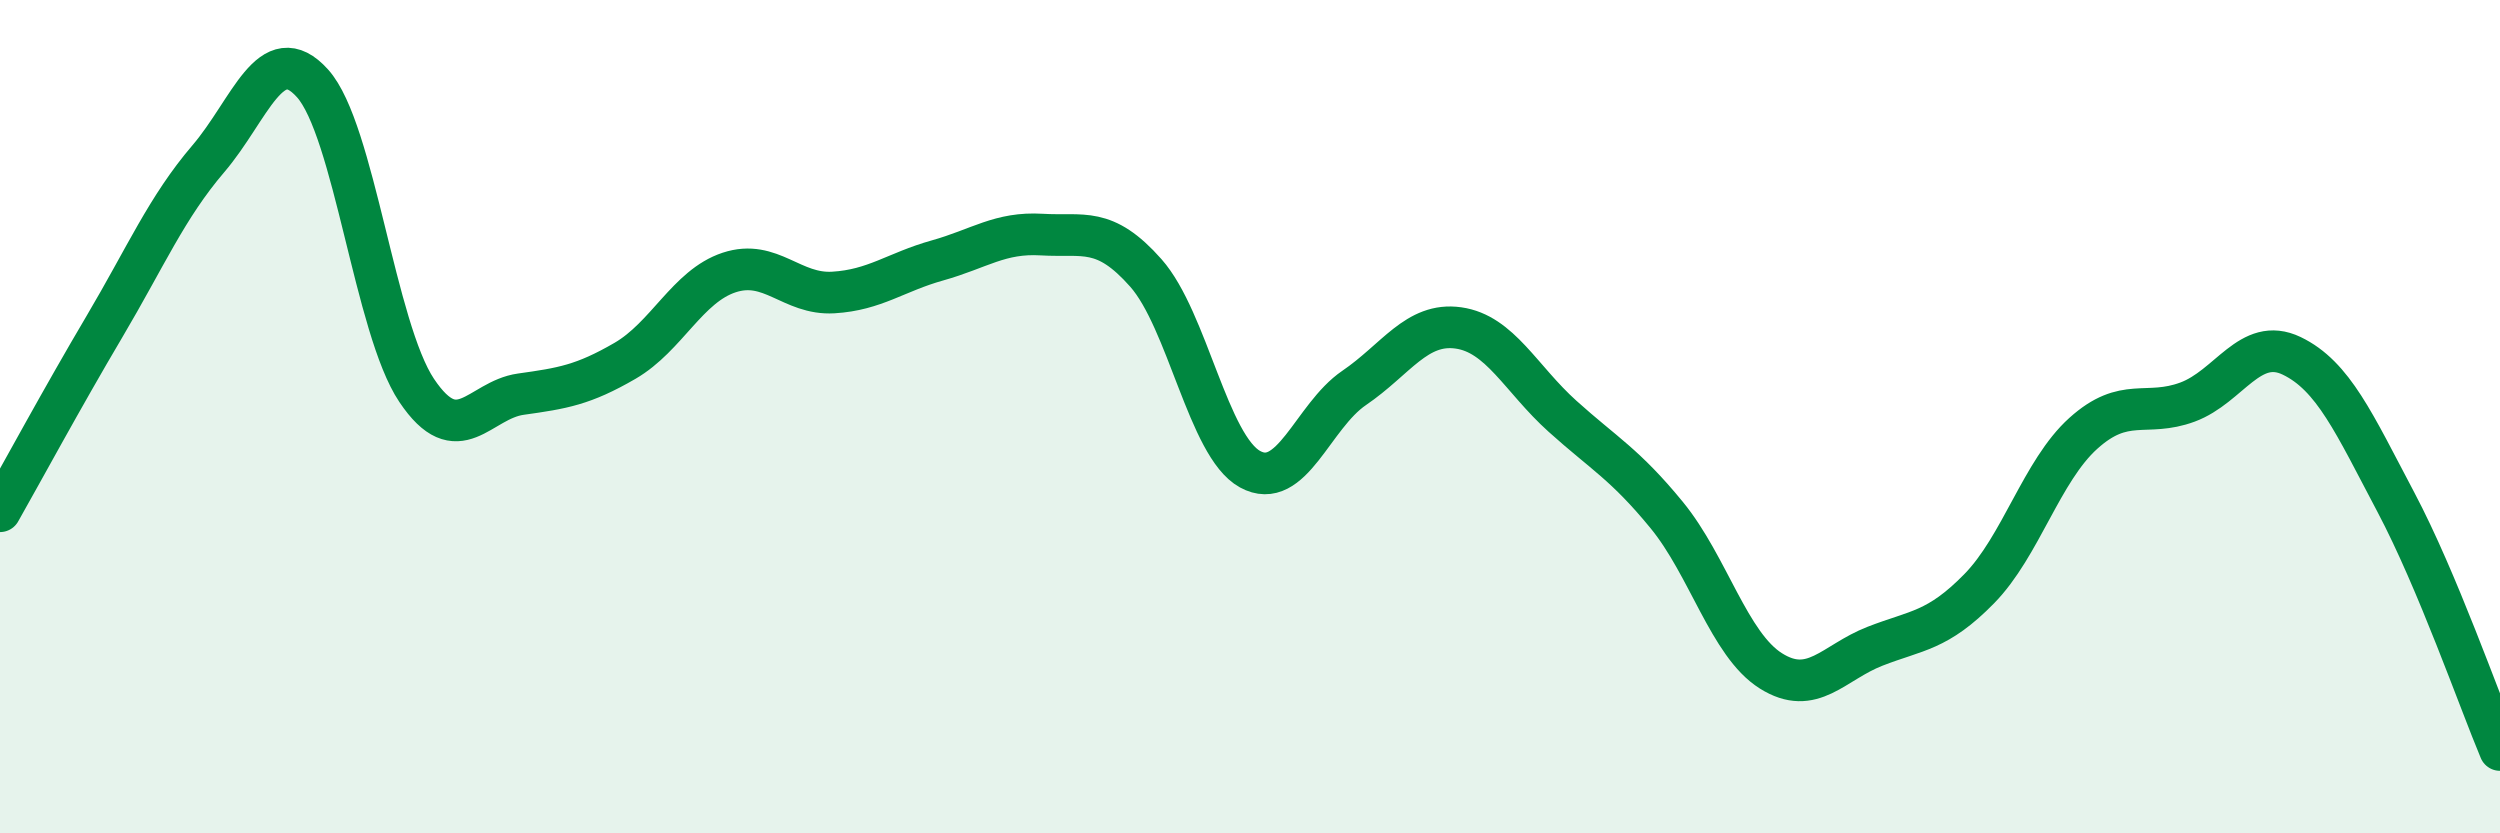
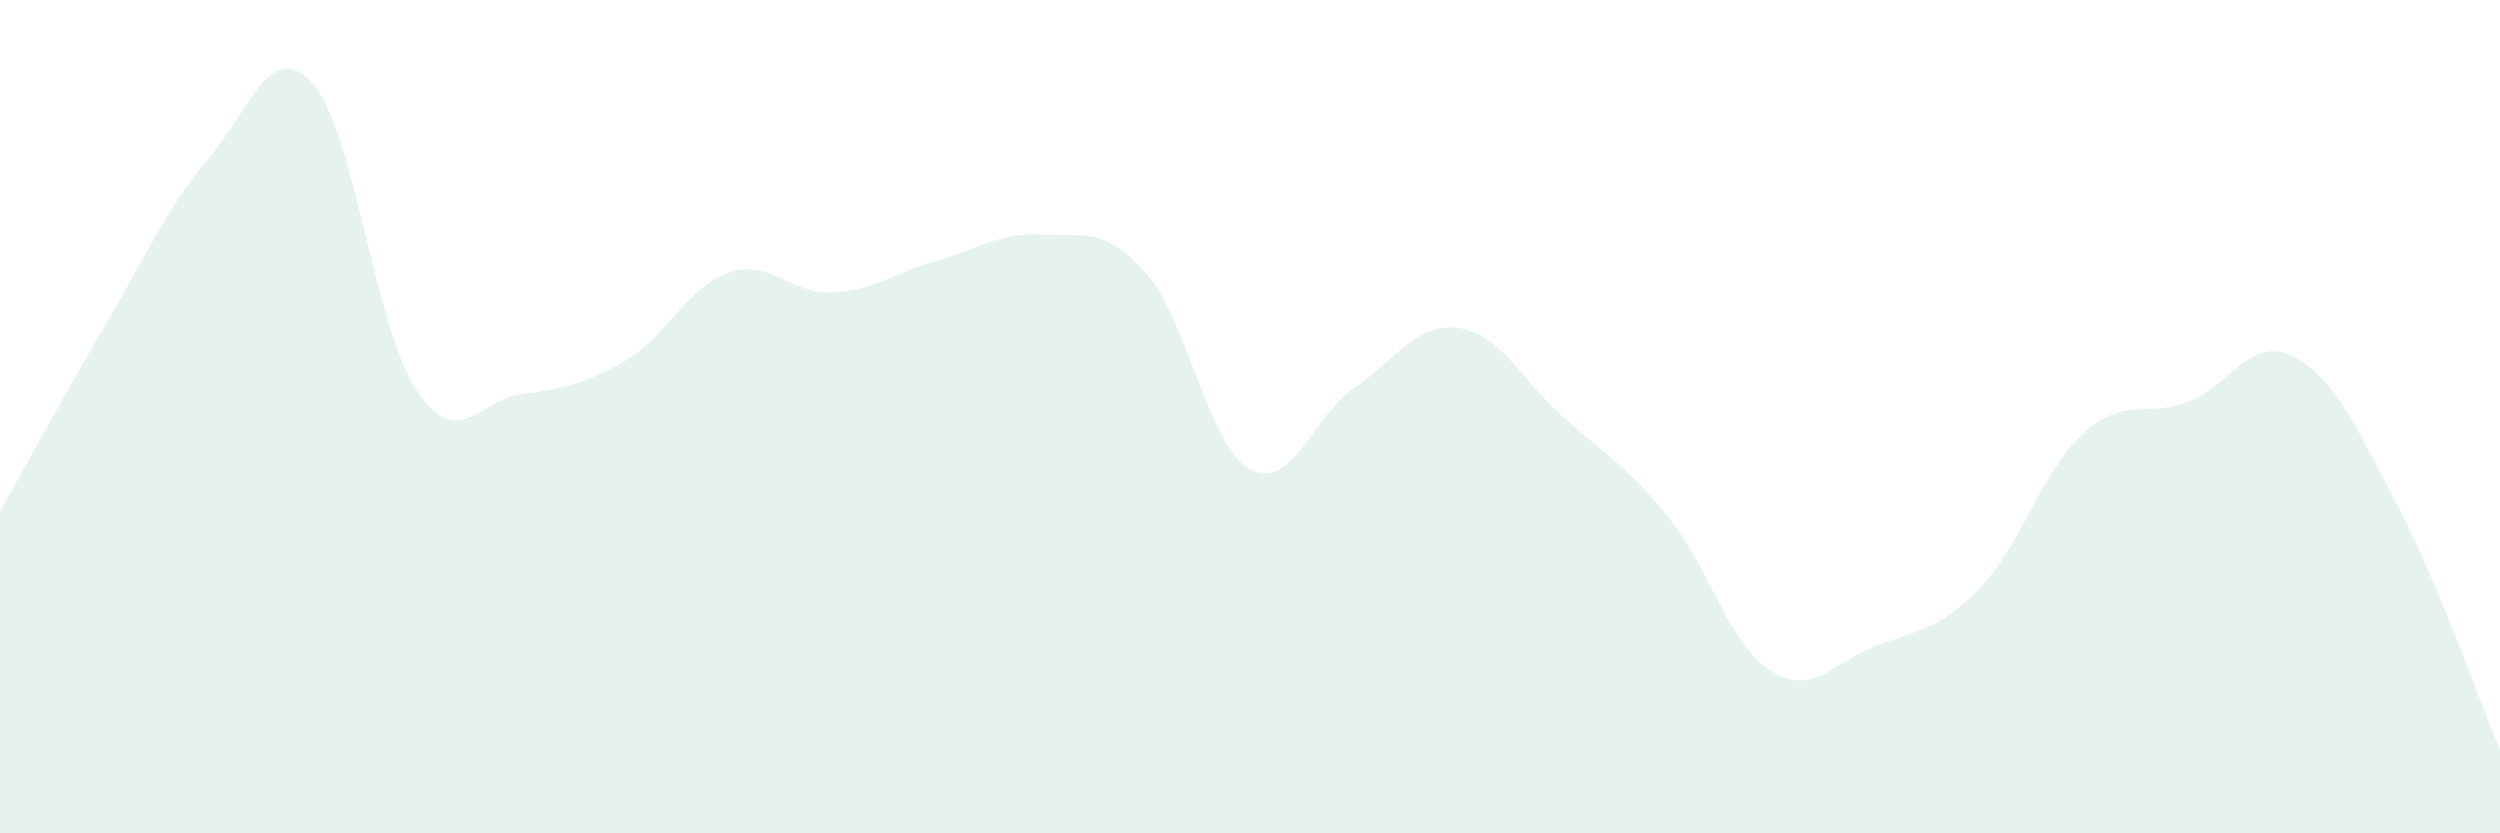
<svg xmlns="http://www.w3.org/2000/svg" width="60" height="20" viewBox="0 0 60 20">
  <path d="M 0,12.27 C 0.5,11.39 1.5,9.54 2.5,7.85 C 3.5,6.16 4,4.98 5,3.81 C 6,2.64 6.5,0.89 7.5,2 C 8.5,3.11 9,7.88 10,9.37 C 11,10.86 11.5,9.6 12.5,9.46 C 13.5,9.32 14,9.24 15,8.66 C 16,8.08 16.5,6.87 17.5,6.54 C 18.5,6.21 19,7.08 20,7.02 C 21,6.96 21.5,6.53 22.5,6.25 C 23.5,5.97 24,5.57 25,5.63 C 26,5.69 26.5,5.42 27.5,6.55 C 28.5,7.68 29,10.71 30,11.26 C 31,11.81 31.5,9.99 32.5,9.31 C 33.5,8.63 34,7.73 35,7.87 C 36,8.01 36.5,9.09 37.5,9.99 C 38.5,10.89 39,11.14 40,12.36 C 41,13.58 41.5,15.47 42.5,16.1 C 43.5,16.73 44,15.9 45,15.51 C 46,15.12 46.5,15.15 47.5,14.13 C 48.5,13.11 49,11.3 50,10.4 C 51,9.5 51.5,10.02 52.5,9.65 C 53.5,9.28 54,8.06 55,8.54 C 56,9.02 56.5,10.16 57.5,12.05 C 58.5,13.94 59.5,16.81 60,18L60 20L0 20Z" fill="#008740" opacity="0.1" stroke-linecap="round" stroke-linejoin="round" />
-   <path d="M 0,12.27 C 0.5,11.39 1.5,9.54 2.5,7.85 C 3.5,6.16 4,4.98 5,3.81 C 6,2.64 6.5,0.89 7.5,2 C 8.5,3.11 9,7.88 10,9.37 C 11,10.86 11.5,9.6 12.5,9.46 C 13.5,9.32 14,9.24 15,8.66 C 16,8.08 16.5,6.87 17.5,6.54 C 18.5,6.21 19,7.08 20,7.02 C 21,6.96 21.5,6.53 22.5,6.25 C 23.5,5.97 24,5.57 25,5.63 C 26,5.69 26.5,5.42 27.5,6.55 C 28.5,7.68 29,10.71 30,11.26 C 31,11.81 31.5,9.99 32.5,9.31 C 33.5,8.63 34,7.73 35,7.87 C 36,8.01 36.5,9.09 37.5,9.99 C 38.5,10.89 39,11.14 40,12.36 C 41,13.58 41.5,15.47 42.5,16.1 C 43.5,16.73 44,15.9 45,15.51 C 46,15.12 46.5,15.15 47.5,14.13 C 48.5,13.11 49,11.3 50,10.4 C 51,9.5 51.5,10.02 52.5,9.65 C 53.5,9.28 54,8.06 55,8.54 C 56,9.02 56.5,10.16 57.5,12.05 C 58.5,13.94 59.5,16.81 60,18" stroke="#008740" stroke-width="1" fill="none" stroke-linecap="round" stroke-linejoin="round" />
</svg>